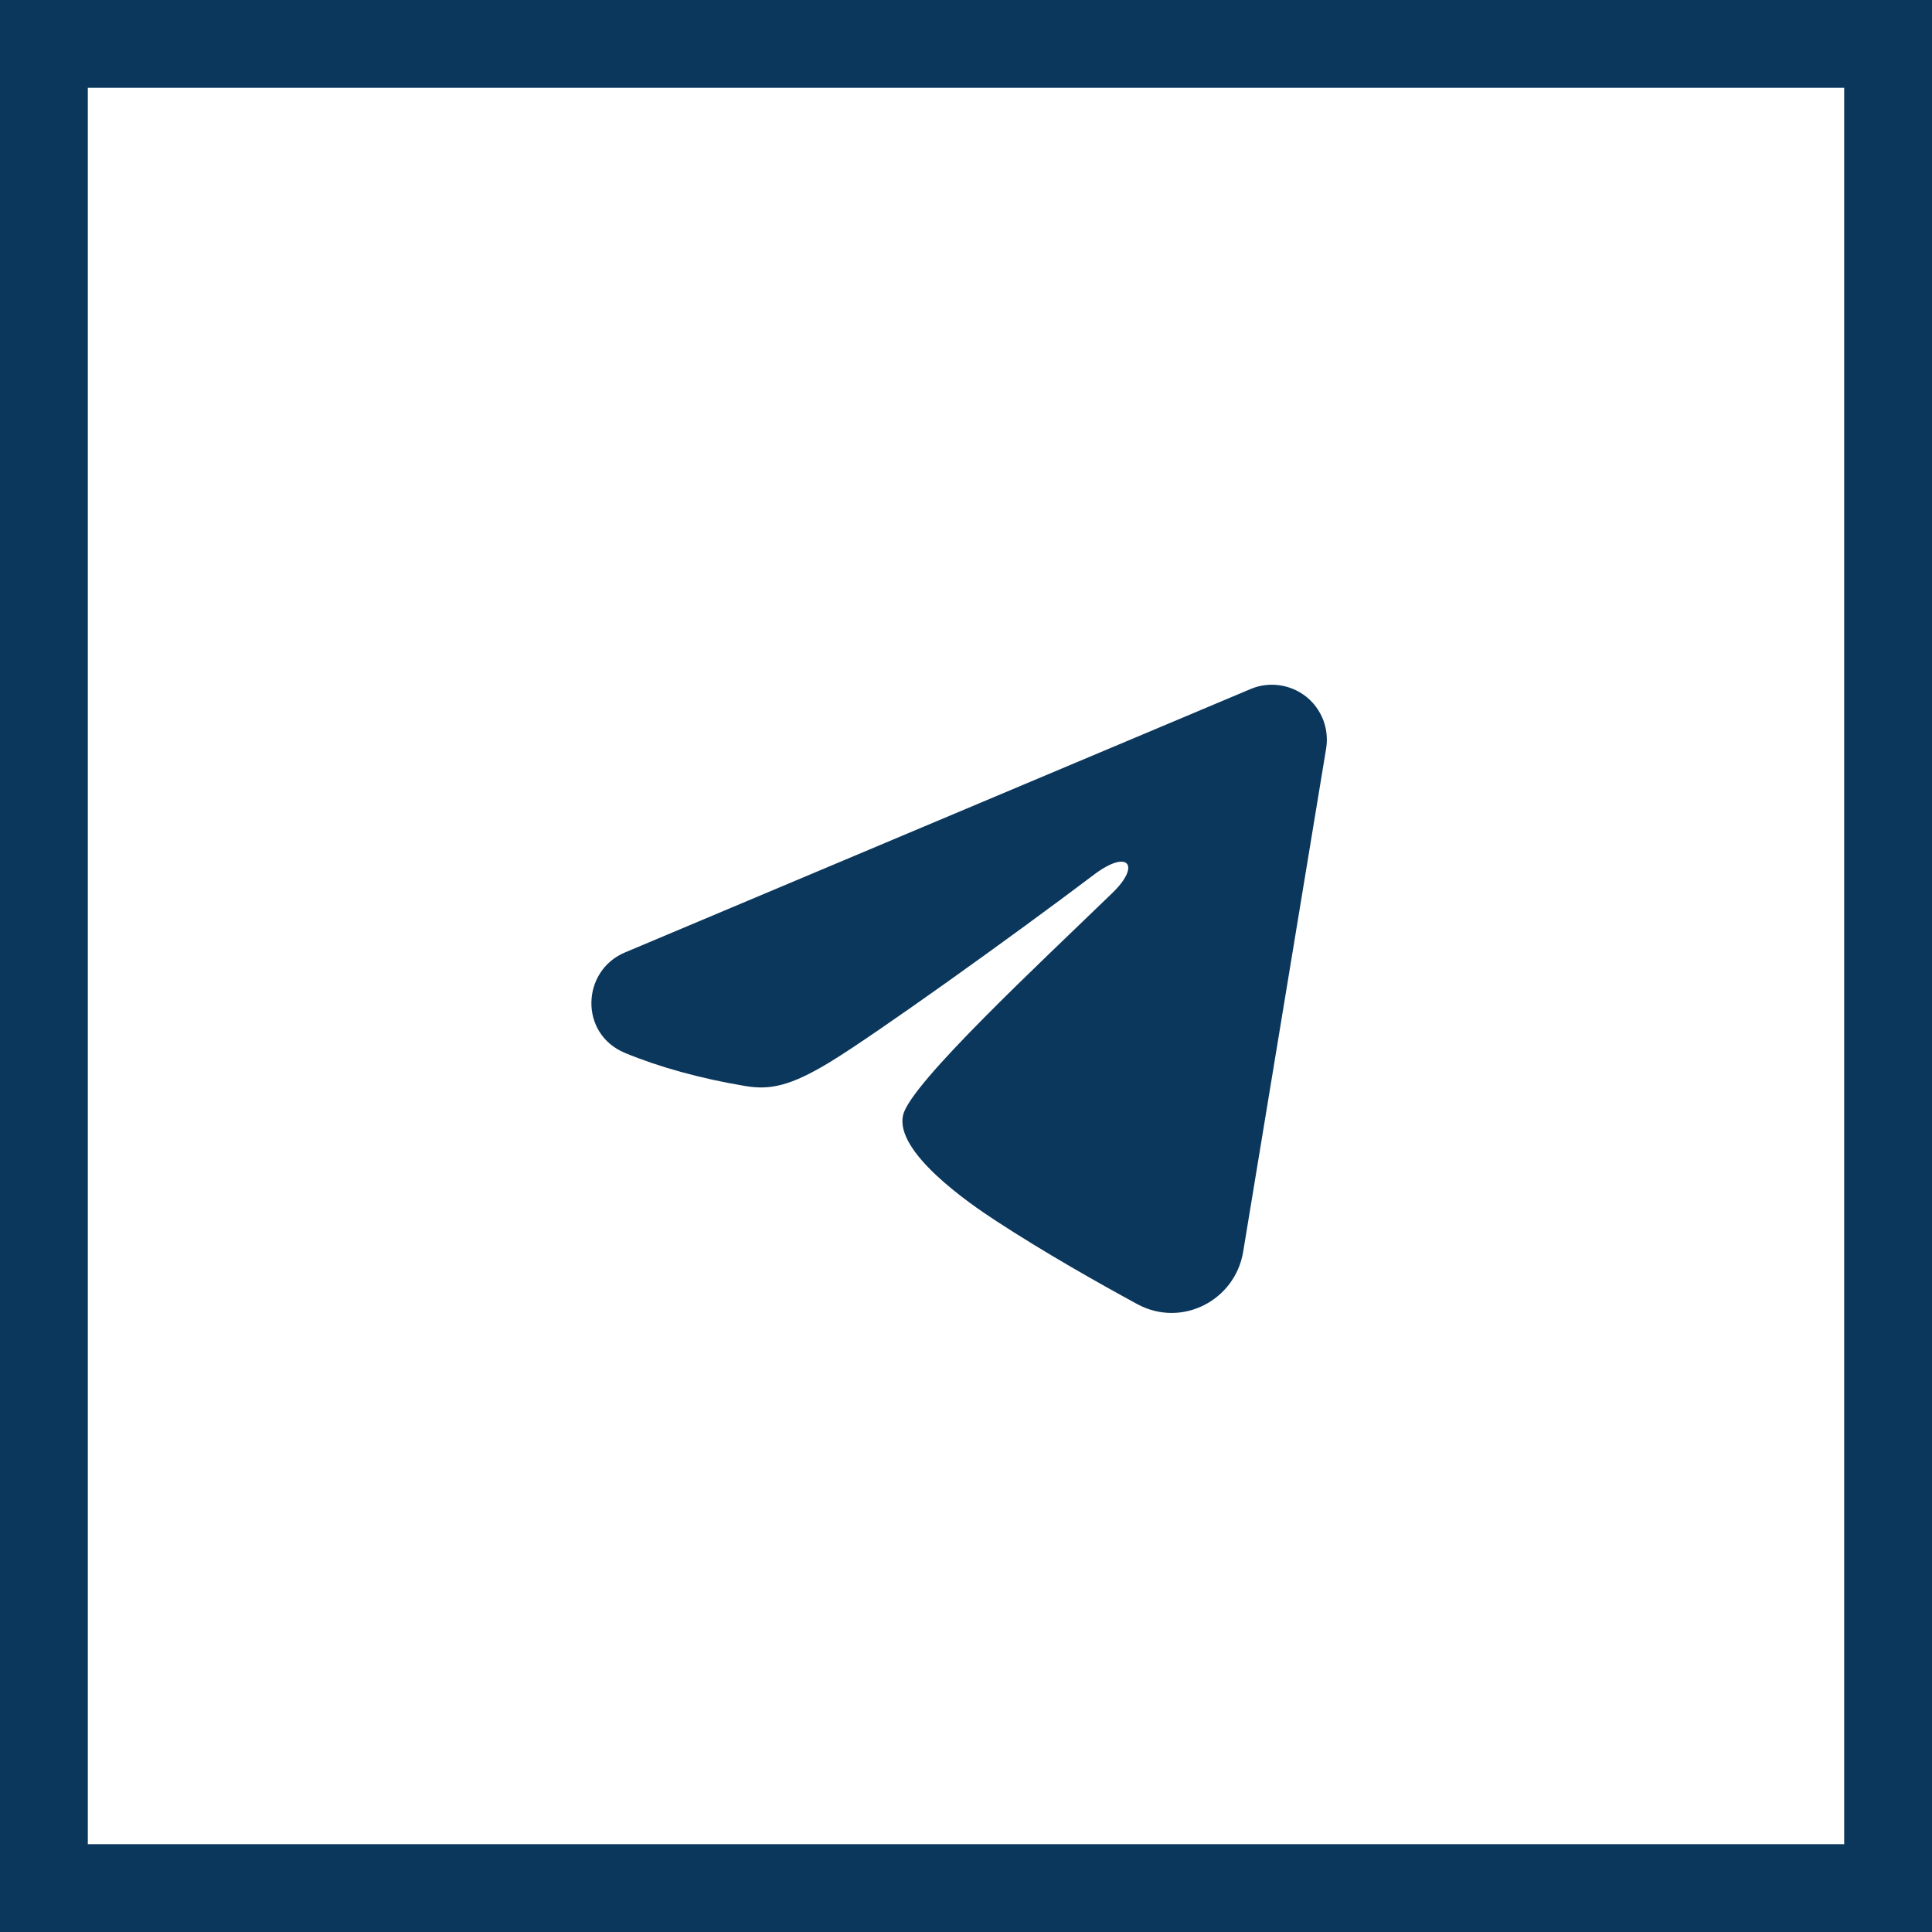
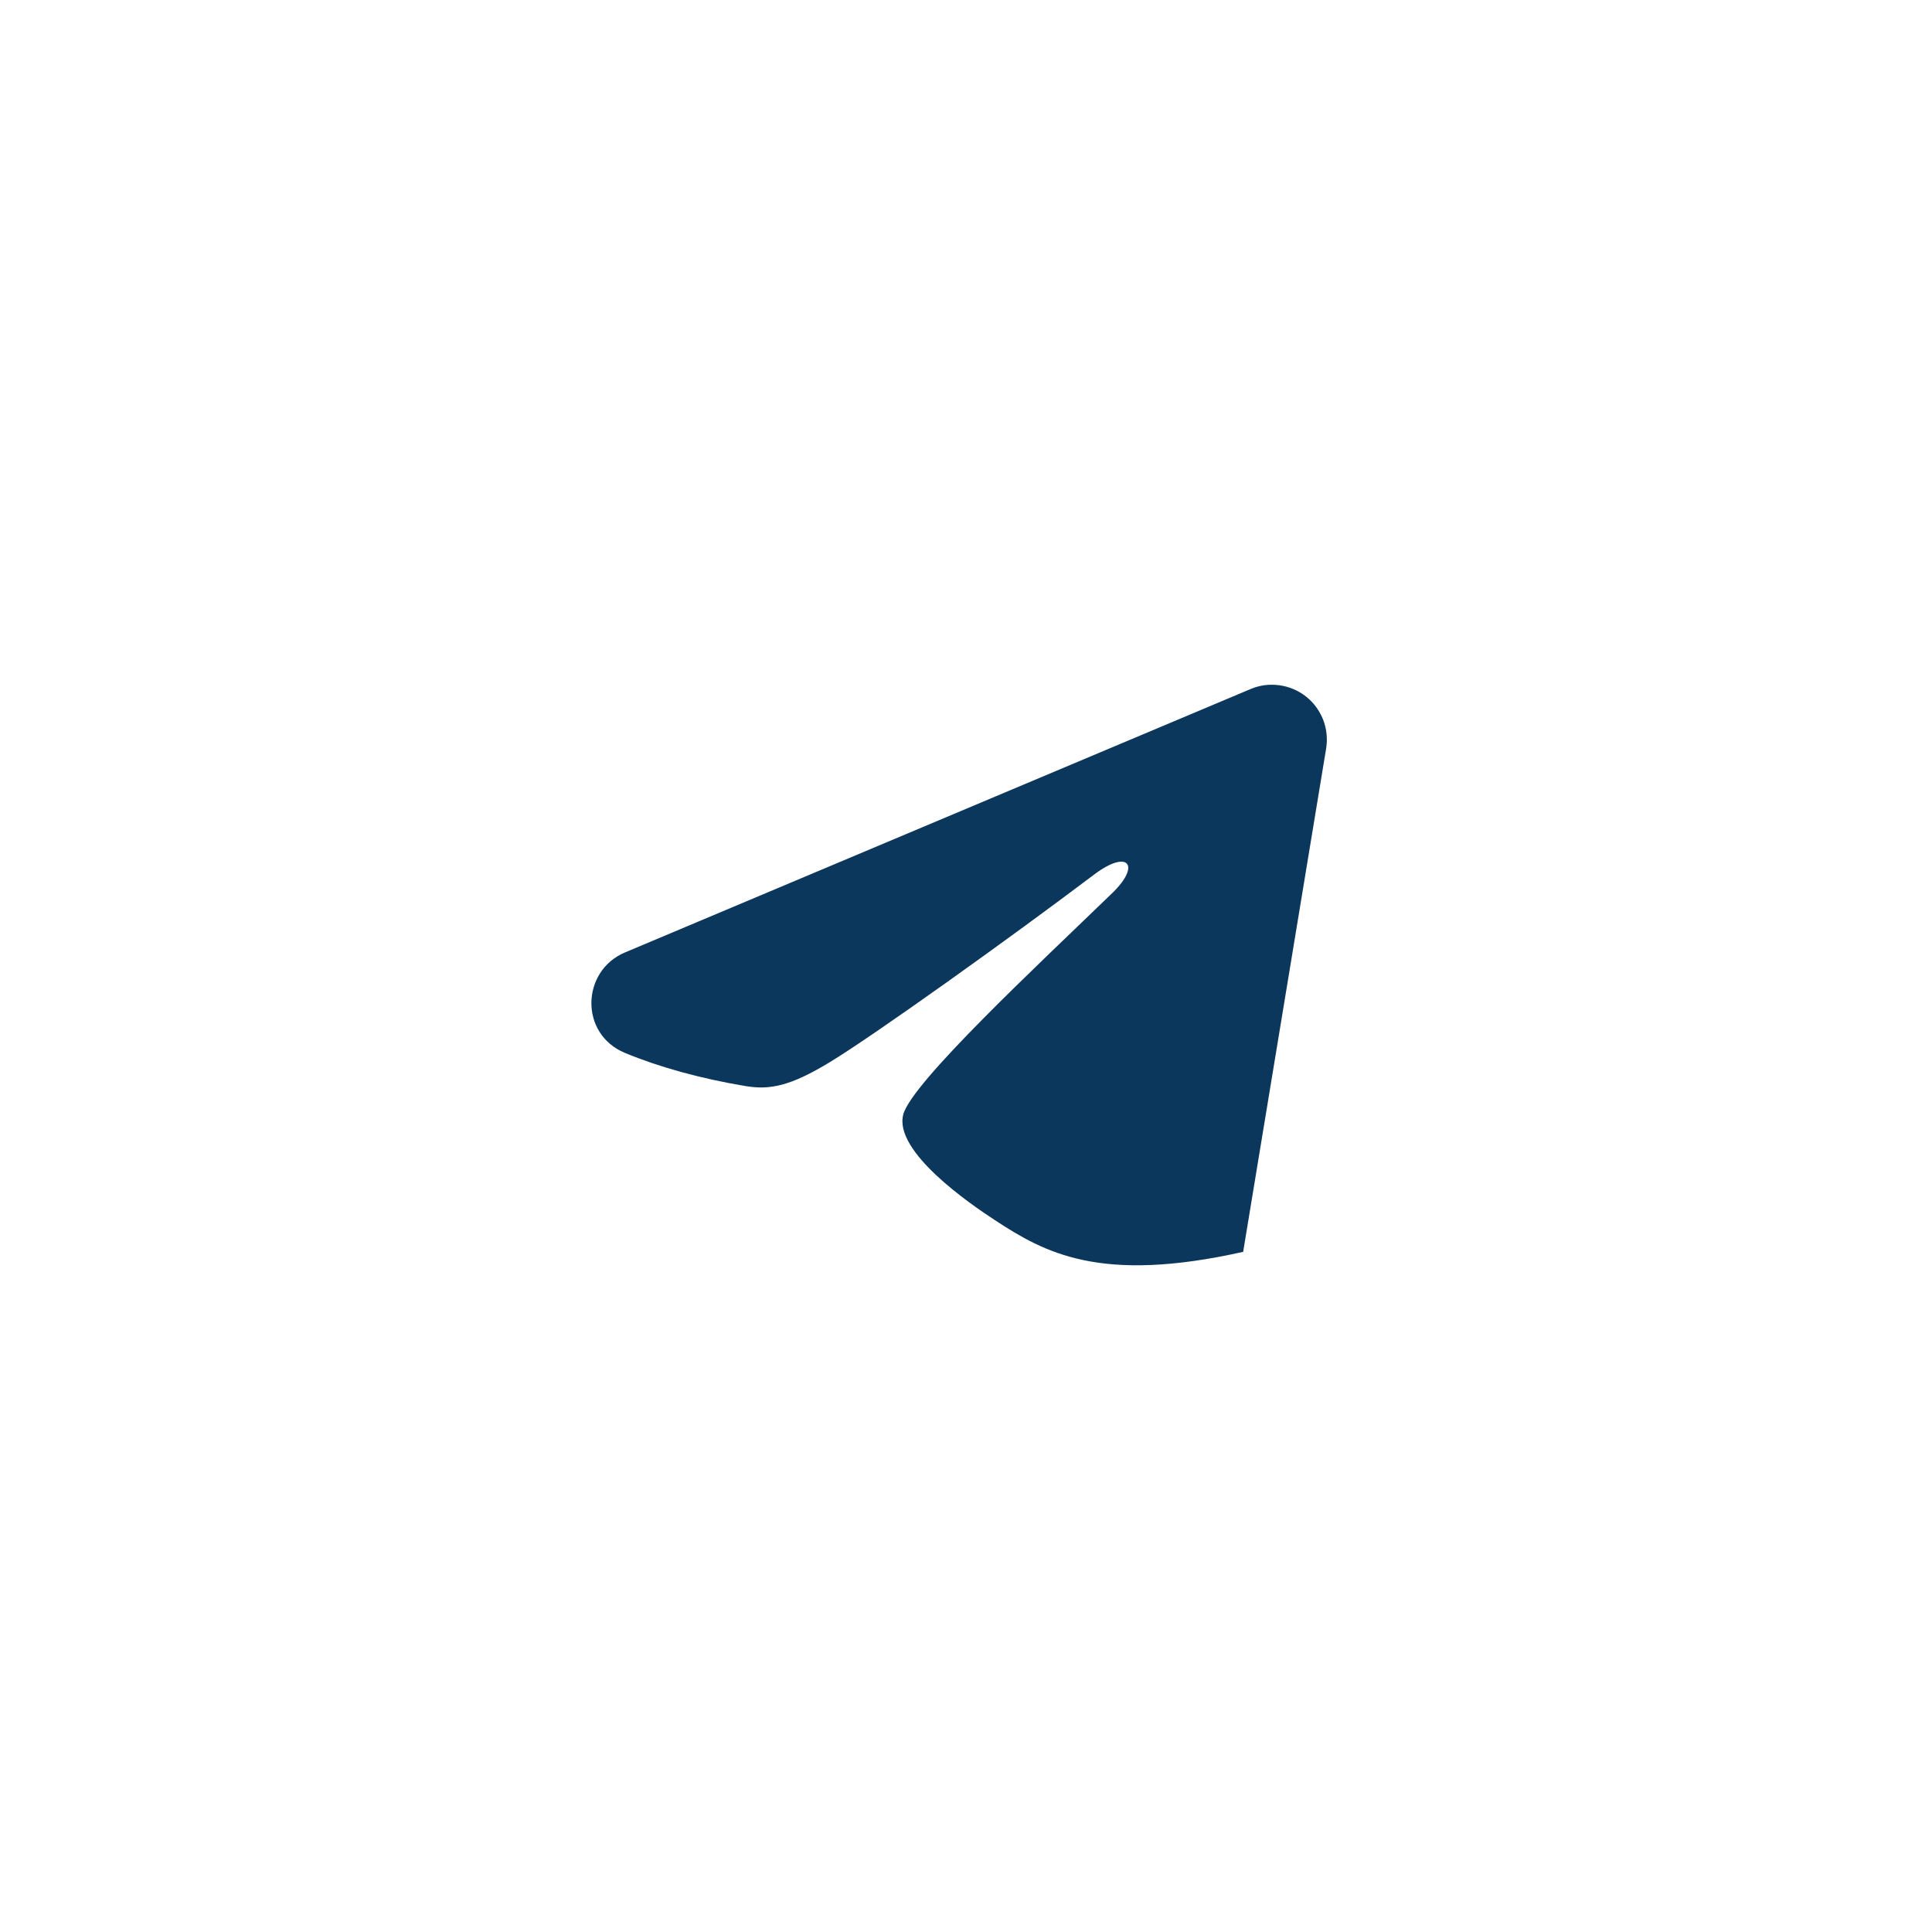
<svg xmlns="http://www.w3.org/2000/svg" width="22" height="22" viewBox="0 0 22 22" fill="none">
-   <rect x="0.5" y="0.5" width="21" height="21" stroke="#0B375C" />
-   <path fill-rule="evenodd" clip-rule="evenodd" d="M14.241 7.846C14.344 7.802 14.457 7.788 14.568 7.803C14.678 7.818 14.783 7.862 14.871 7.931C14.959 8 15.026 8.092 15.067 8.196C15.107 8.3 15.119 8.413 15.101 8.523L14.156 14.255C14.064 14.808 13.457 15.125 12.95 14.85C12.526 14.62 11.896 14.265 11.329 13.894C11.046 13.709 10.178 13.115 10.285 12.693C10.376 12.331 11.835 10.974 12.668 10.167C12.995 9.85 12.846 9.667 12.46 9.958C11.501 10.682 9.961 11.784 9.451 12.094C9.002 12.367 8.768 12.414 8.488 12.367C7.977 12.282 7.503 12.15 7.117 11.99C6.594 11.773 6.62 11.055 7.116 10.846L14.241 7.846Z" fill="#0B375C" />
+   <path fill-rule="evenodd" clip-rule="evenodd" d="M14.241 7.846C14.344 7.802 14.457 7.788 14.568 7.803C14.678 7.818 14.783 7.862 14.871 7.931C14.959 8 15.026 8.092 15.067 8.196C15.107 8.3 15.119 8.413 15.101 8.523L14.156 14.255C12.526 14.62 11.896 14.265 11.329 13.894C11.046 13.709 10.178 13.115 10.285 12.693C10.376 12.331 11.835 10.974 12.668 10.167C12.995 9.85 12.846 9.667 12.46 9.958C11.501 10.682 9.961 11.784 9.451 12.094C9.002 12.367 8.768 12.414 8.488 12.367C7.977 12.282 7.503 12.15 7.117 11.99C6.594 11.773 6.62 11.055 7.116 10.846L14.241 7.846Z" fill="#0B375C" />
</svg>